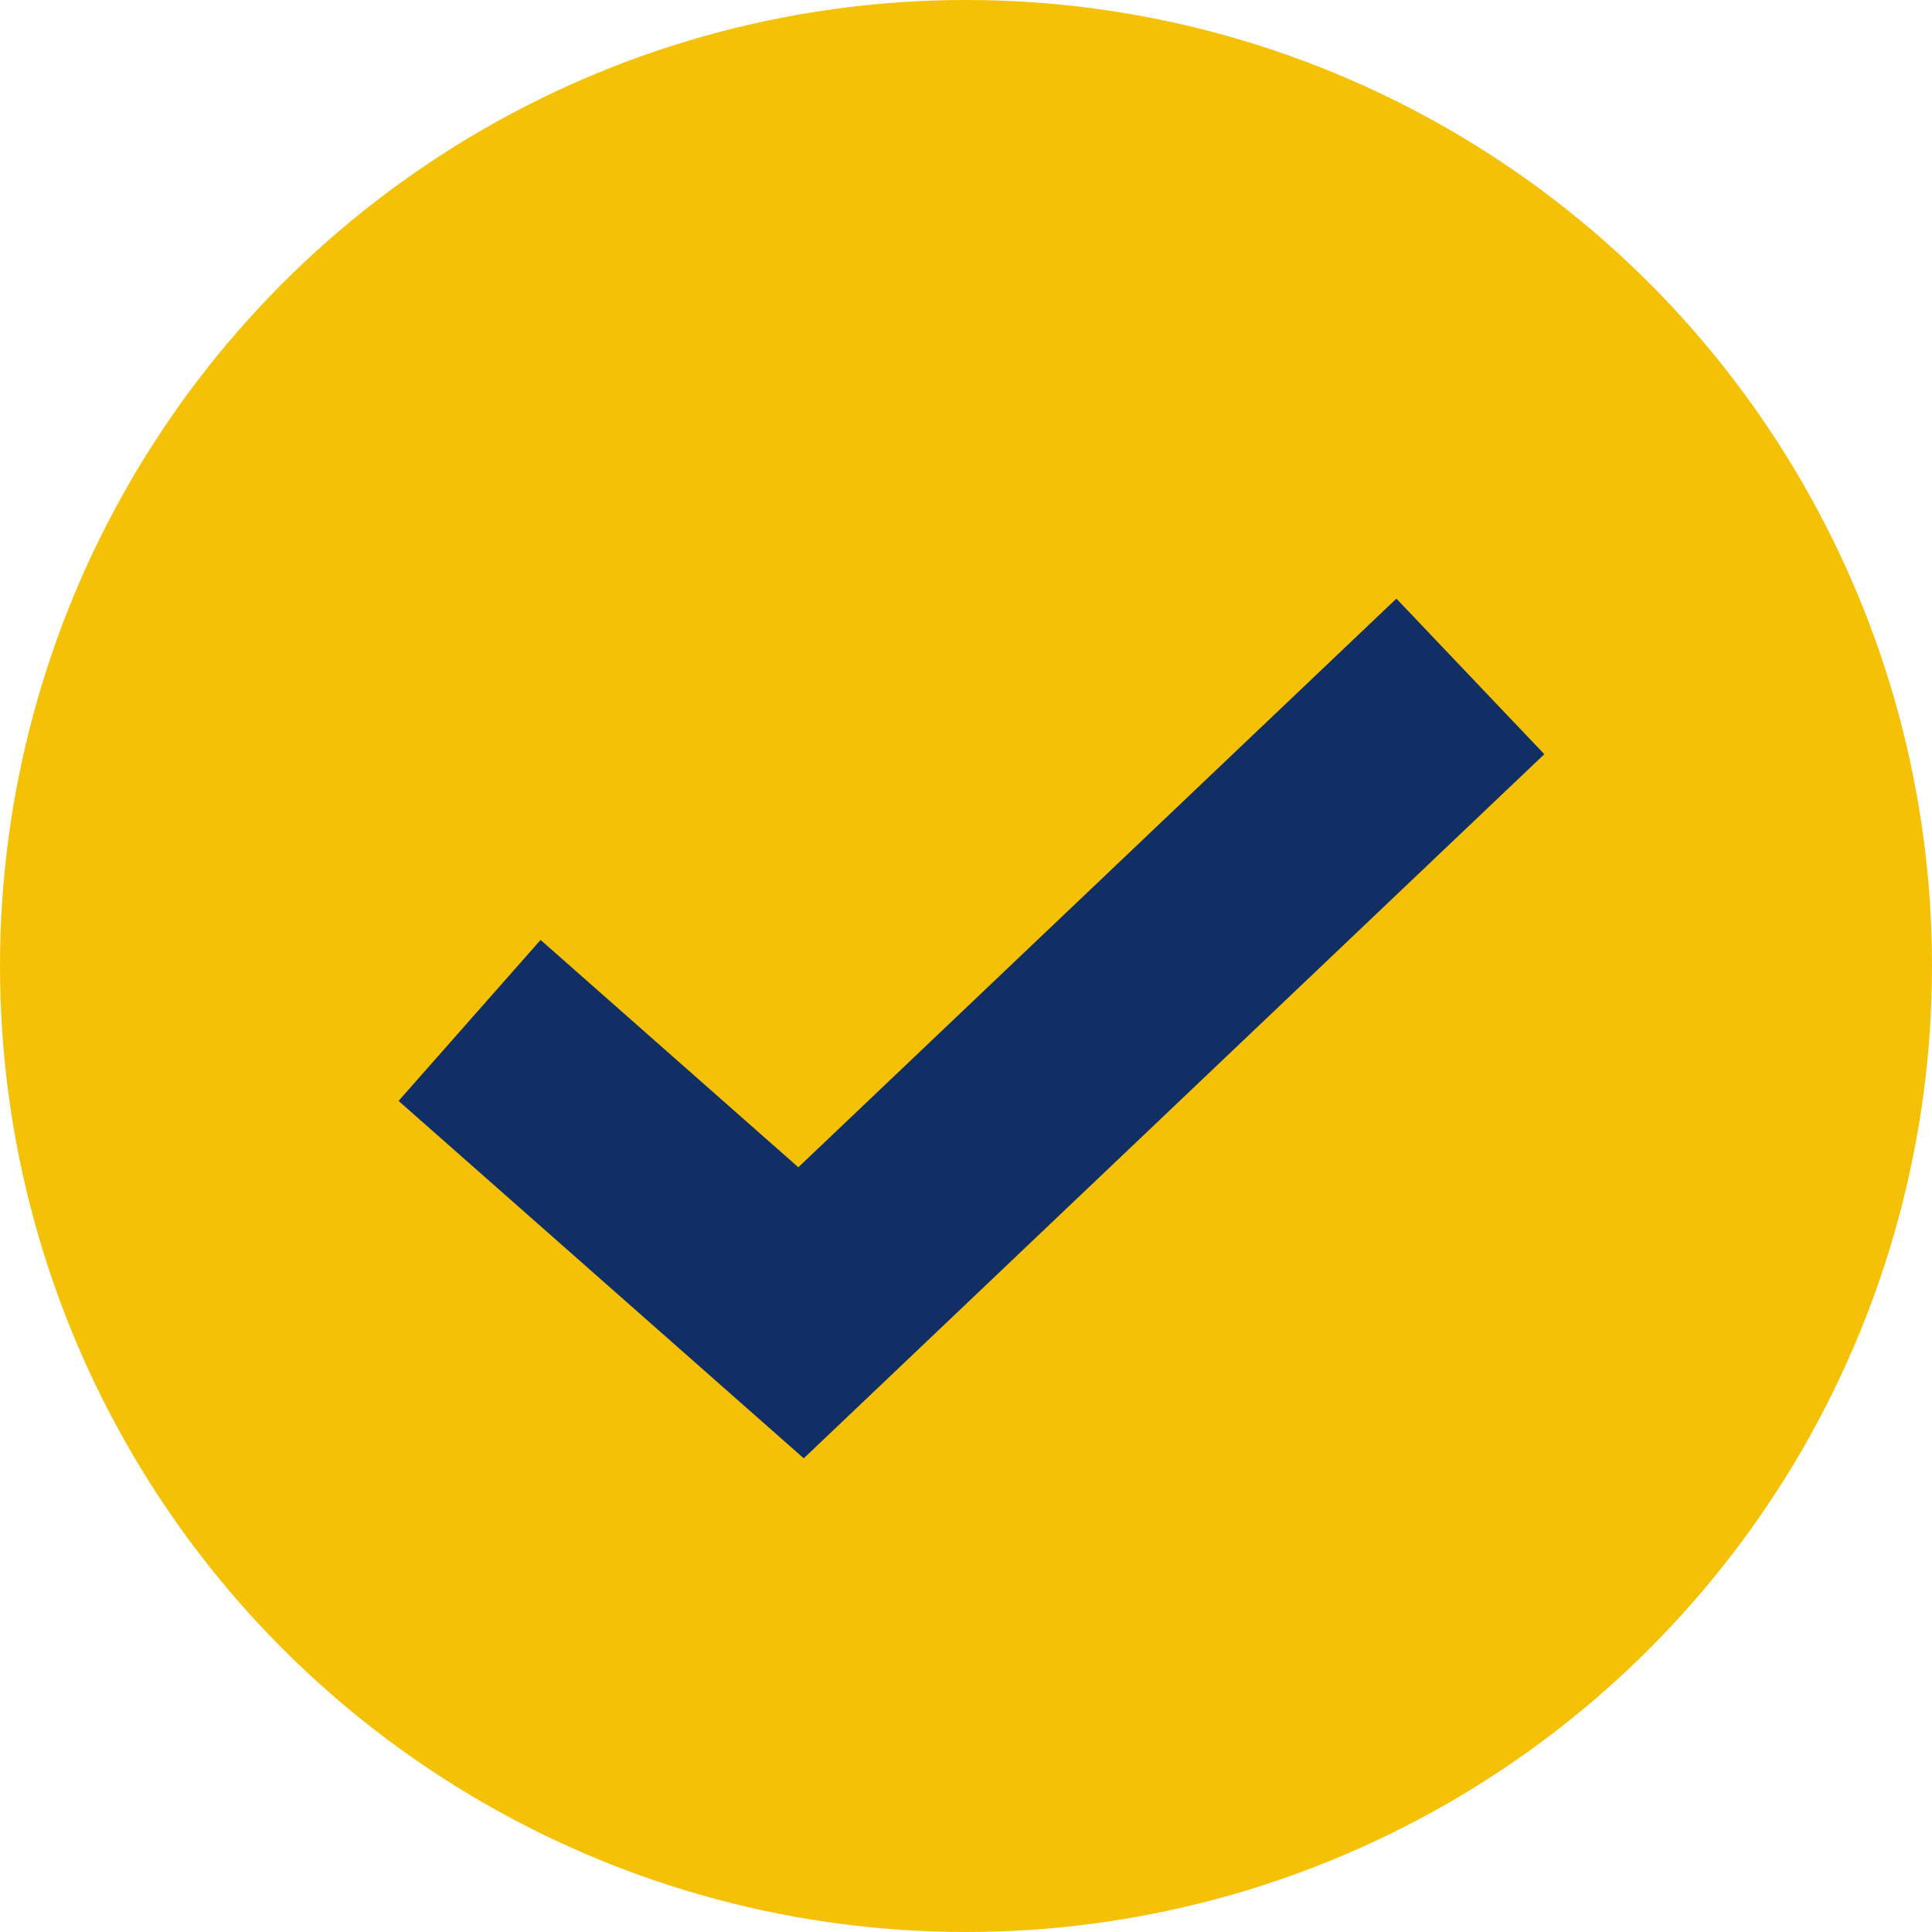
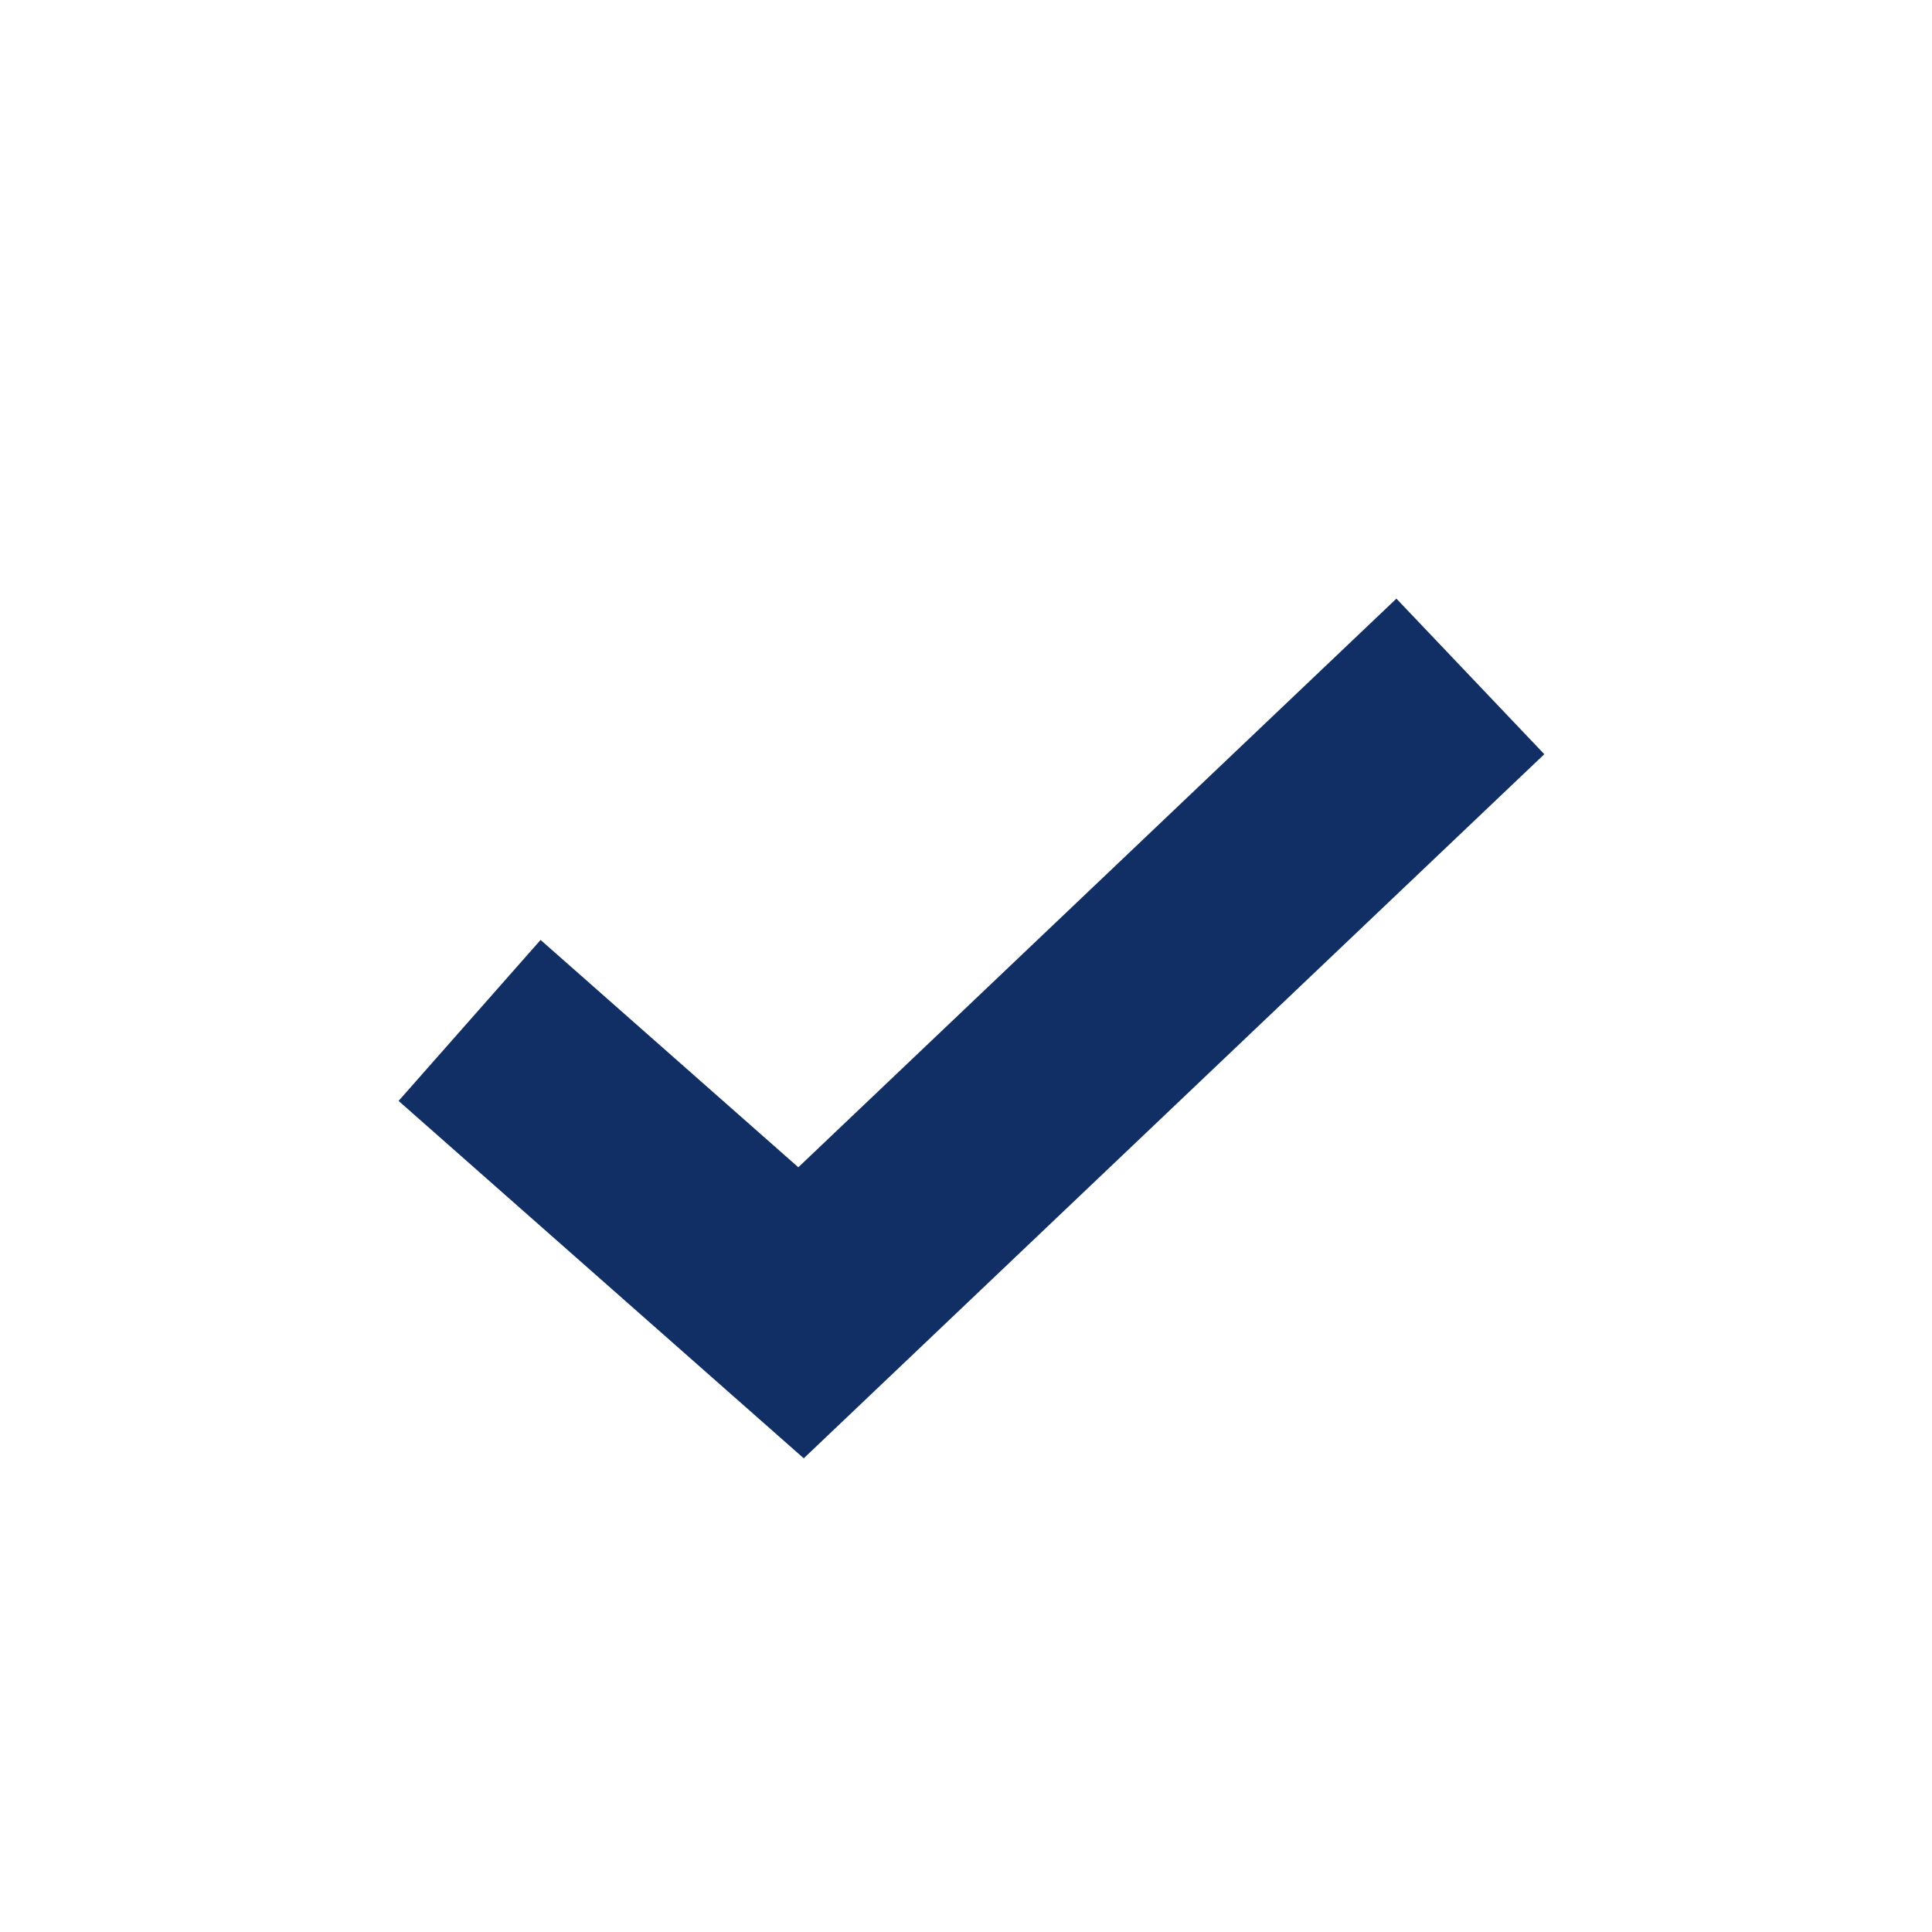
<svg xmlns="http://www.w3.org/2000/svg" id="Checkmark" width="18" height="18" viewBox="0 0 18 18">
-   <circle id="Ellipse_26" data-name="Ellipse 26" cx="9" cy="9" r="9" fill="#f5c106" />
  <path id="Path_5216" data-name="Path 5216" d="M1546.154,1670.9l3.088,2.724,6.236-5.929" transform="translate(-1541.779 -1661.393)" fill="none" stroke="#112f64" stroke-width="2" />
</svg>